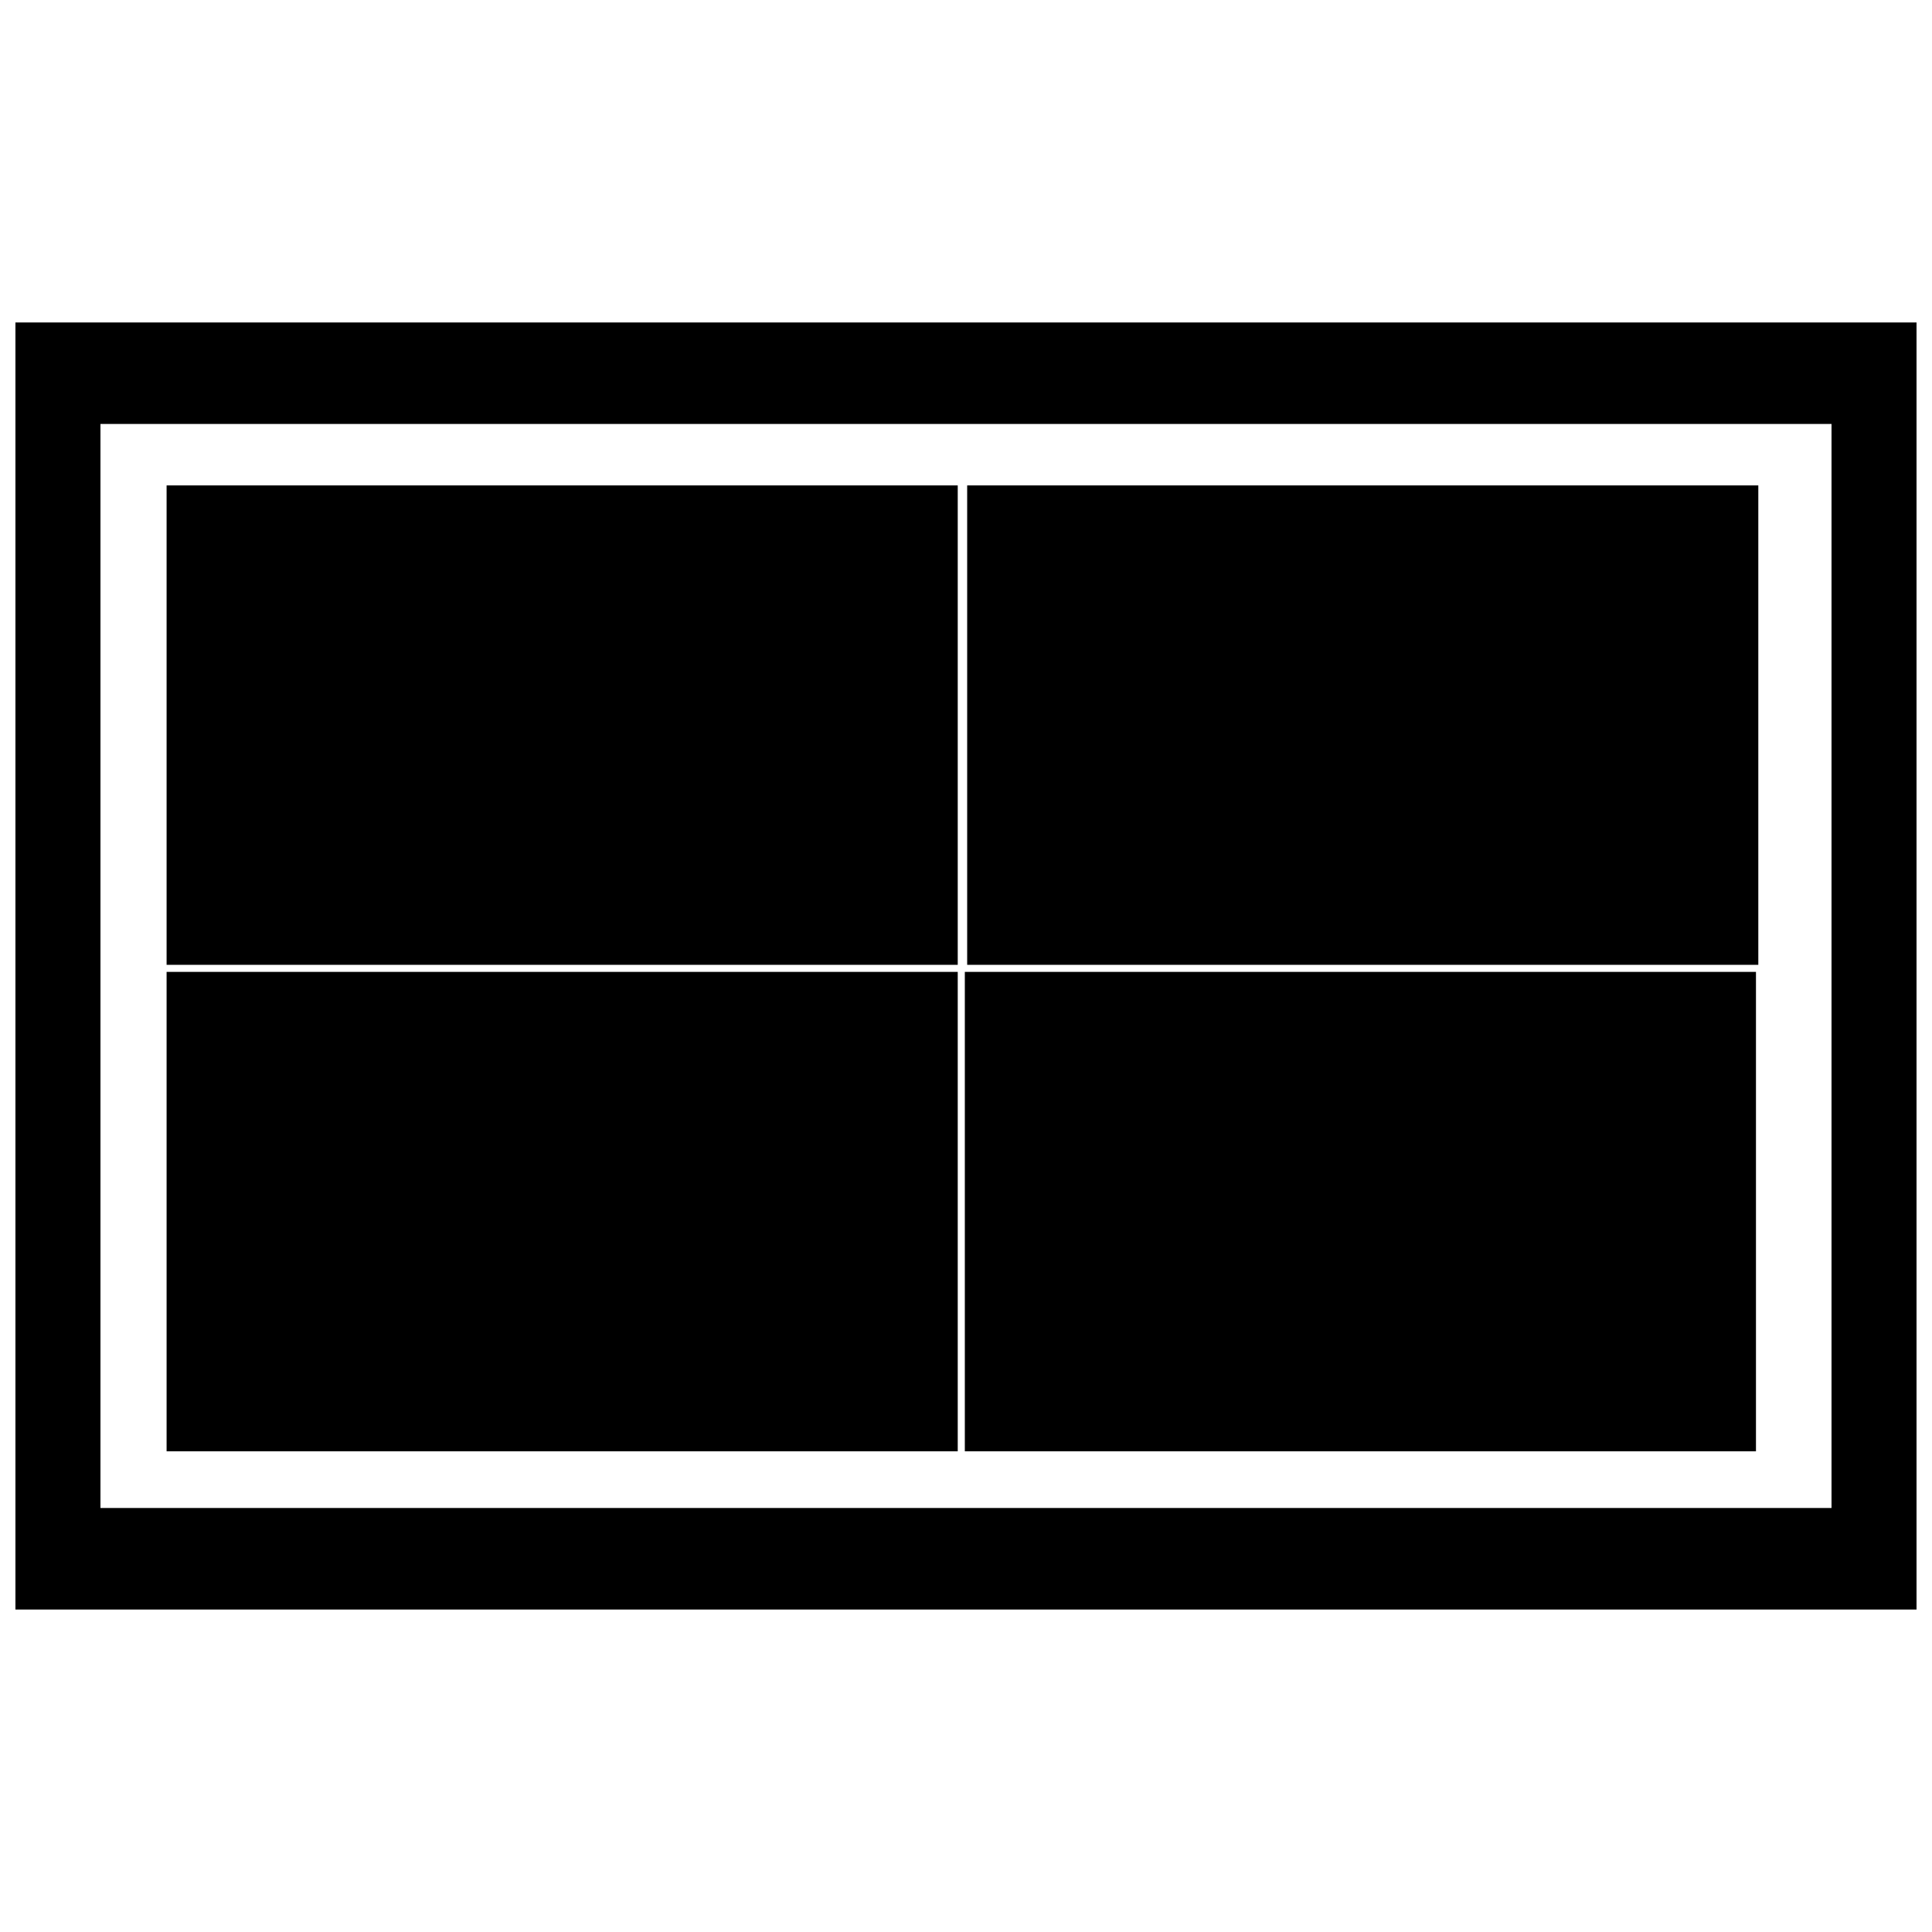
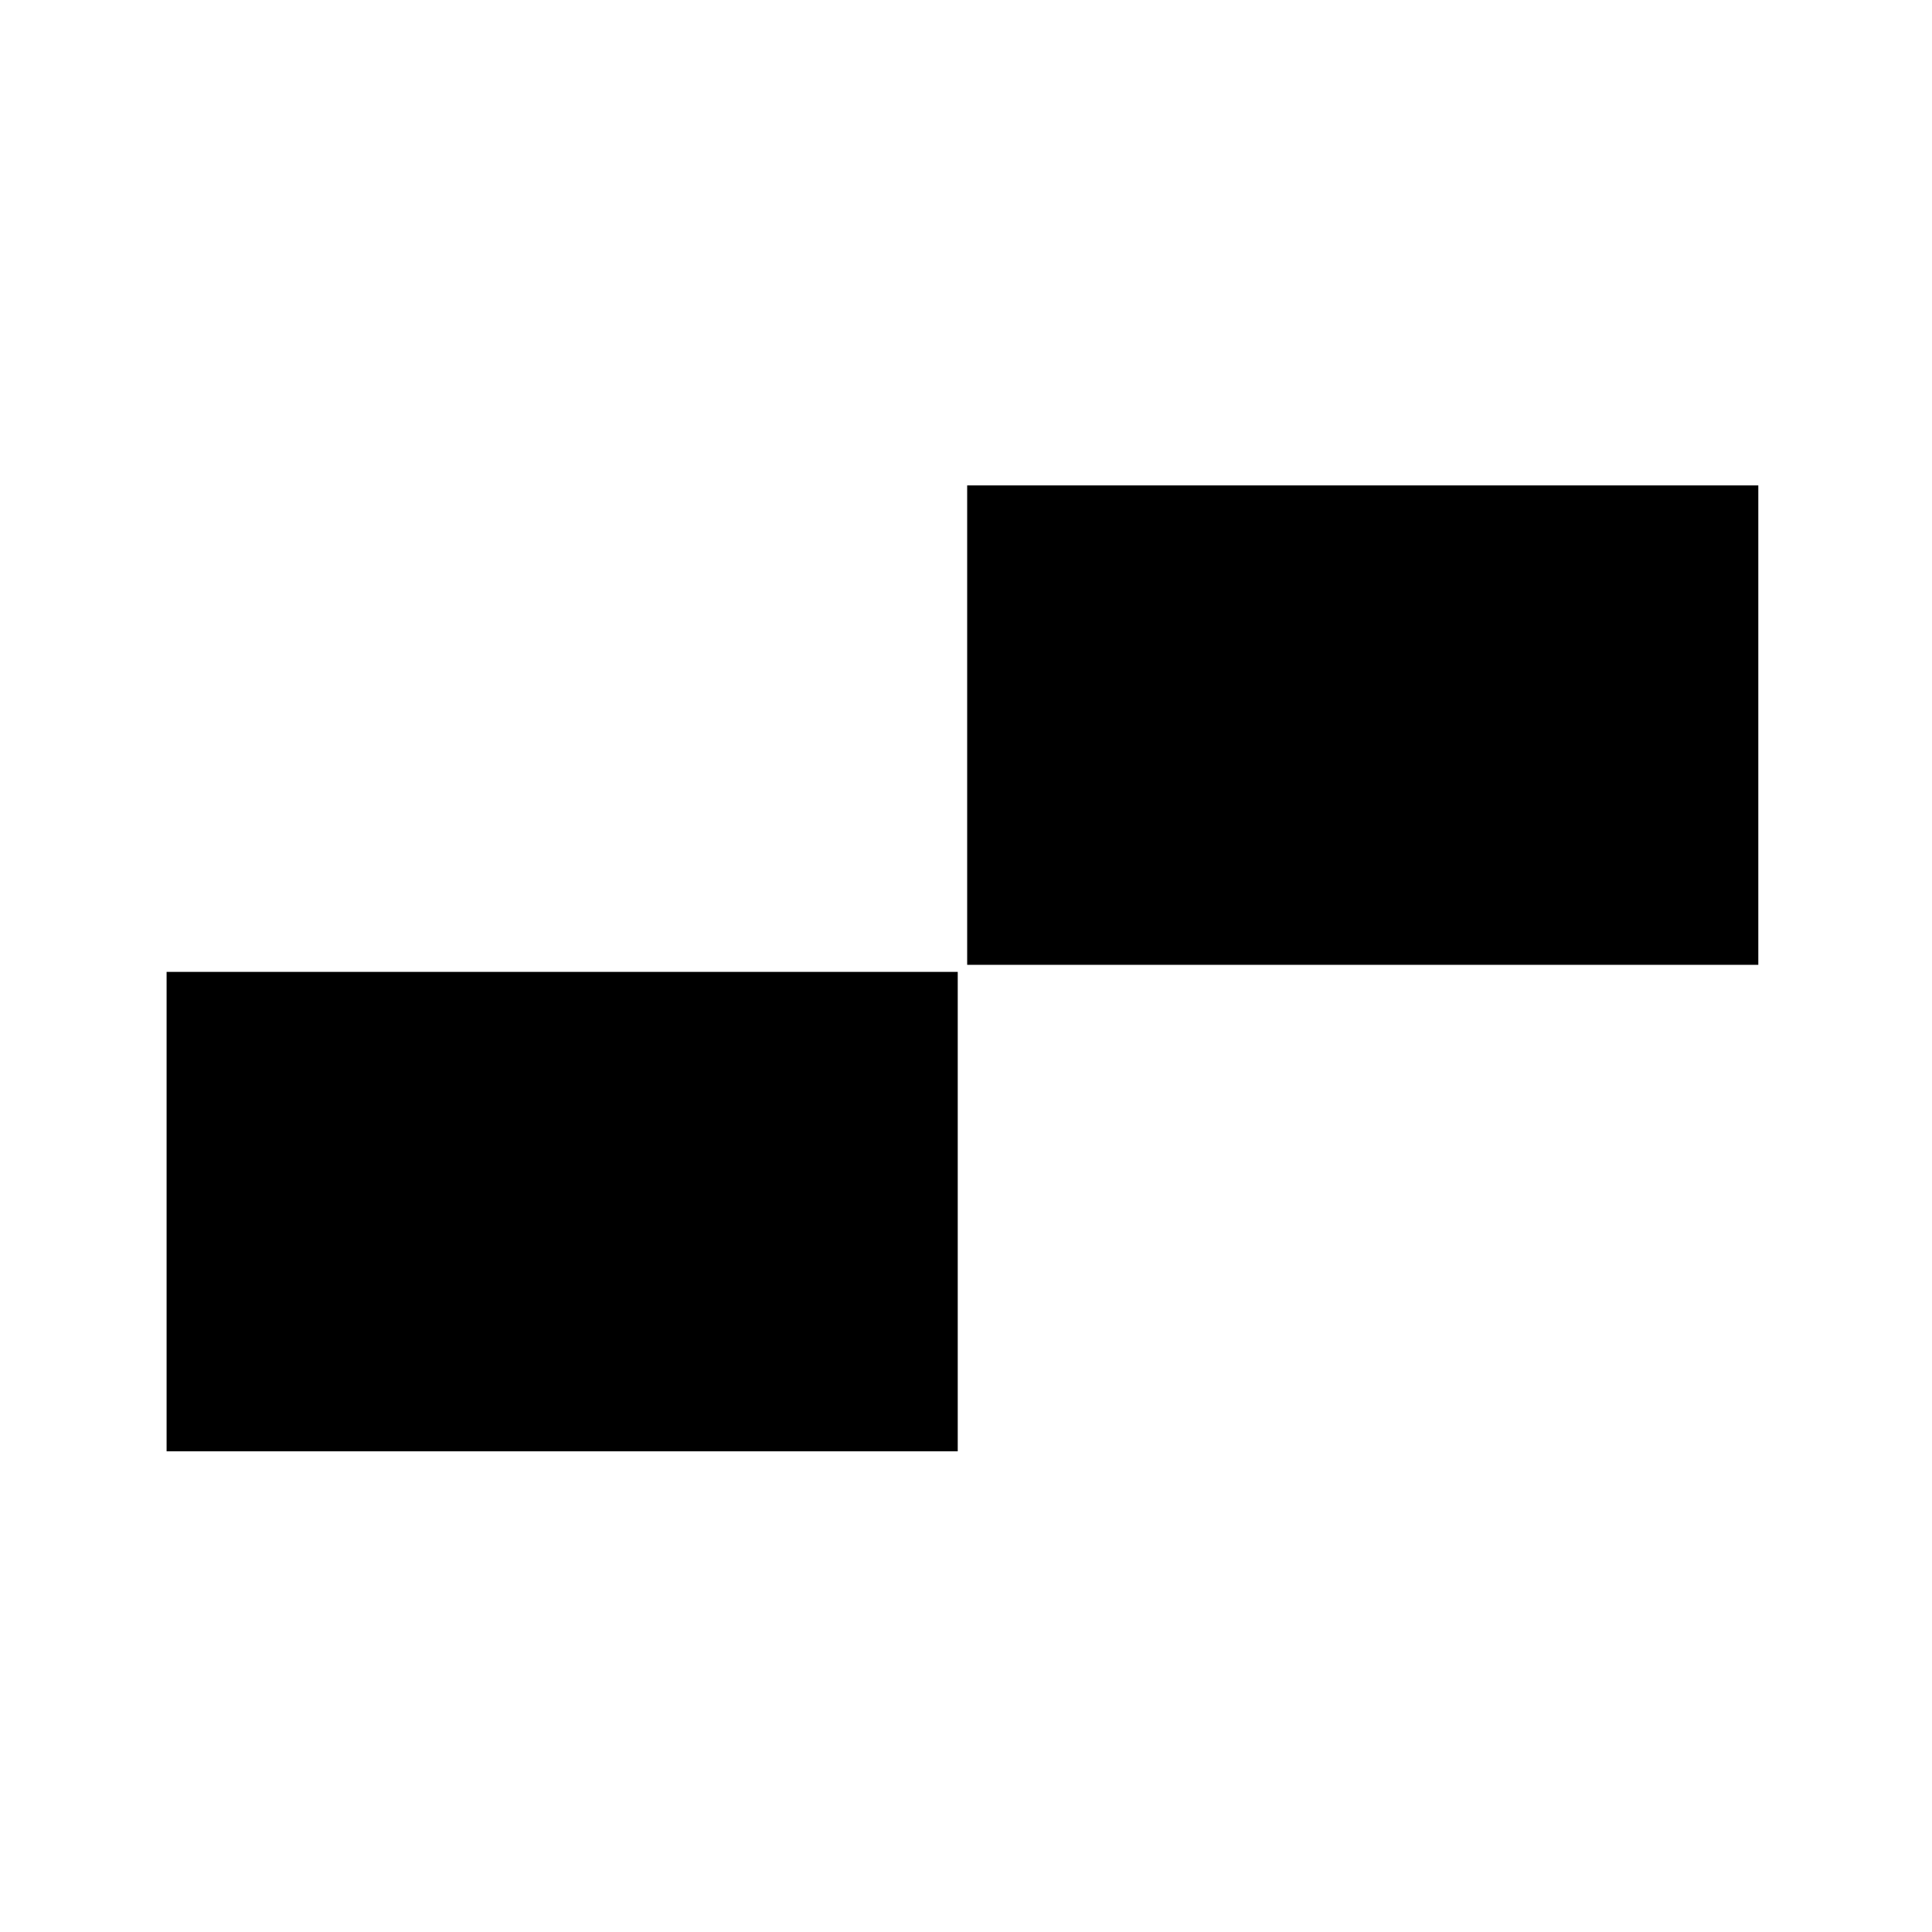
<svg xmlns="http://www.w3.org/2000/svg" width="800px" height="800px" version="1.1" viewBox="144 144 512 512">
  <defs>
    <clipPath id="a">
-       <path d="m148.09 229h503.81v342h-503.81z" />
-     </clipPath>
+       </clipPath>
  </defs>
-   <path d="m188.15 272.64h209.66v127.05h-209.66z" fill-rule="evenodd" />
  <path d="m400.31 272.64h209.66v127.05h-209.66z" fill-rule="evenodd" />
  <path d="m188.15 401.56h209.66v127.05h-209.66z" fill-rule="evenodd" />
-   <path d="m399.69 401.56h209.66v127.05h-209.66z" fill-rule="evenodd" />
  <g clip-path="url(#a)">
    <path d="m148.09 229.45h503.81v341.09h-503.81zm22.531 26.91h458.75v287.27h-458.75z" fill-rule="evenodd" />
  </g>
</svg>